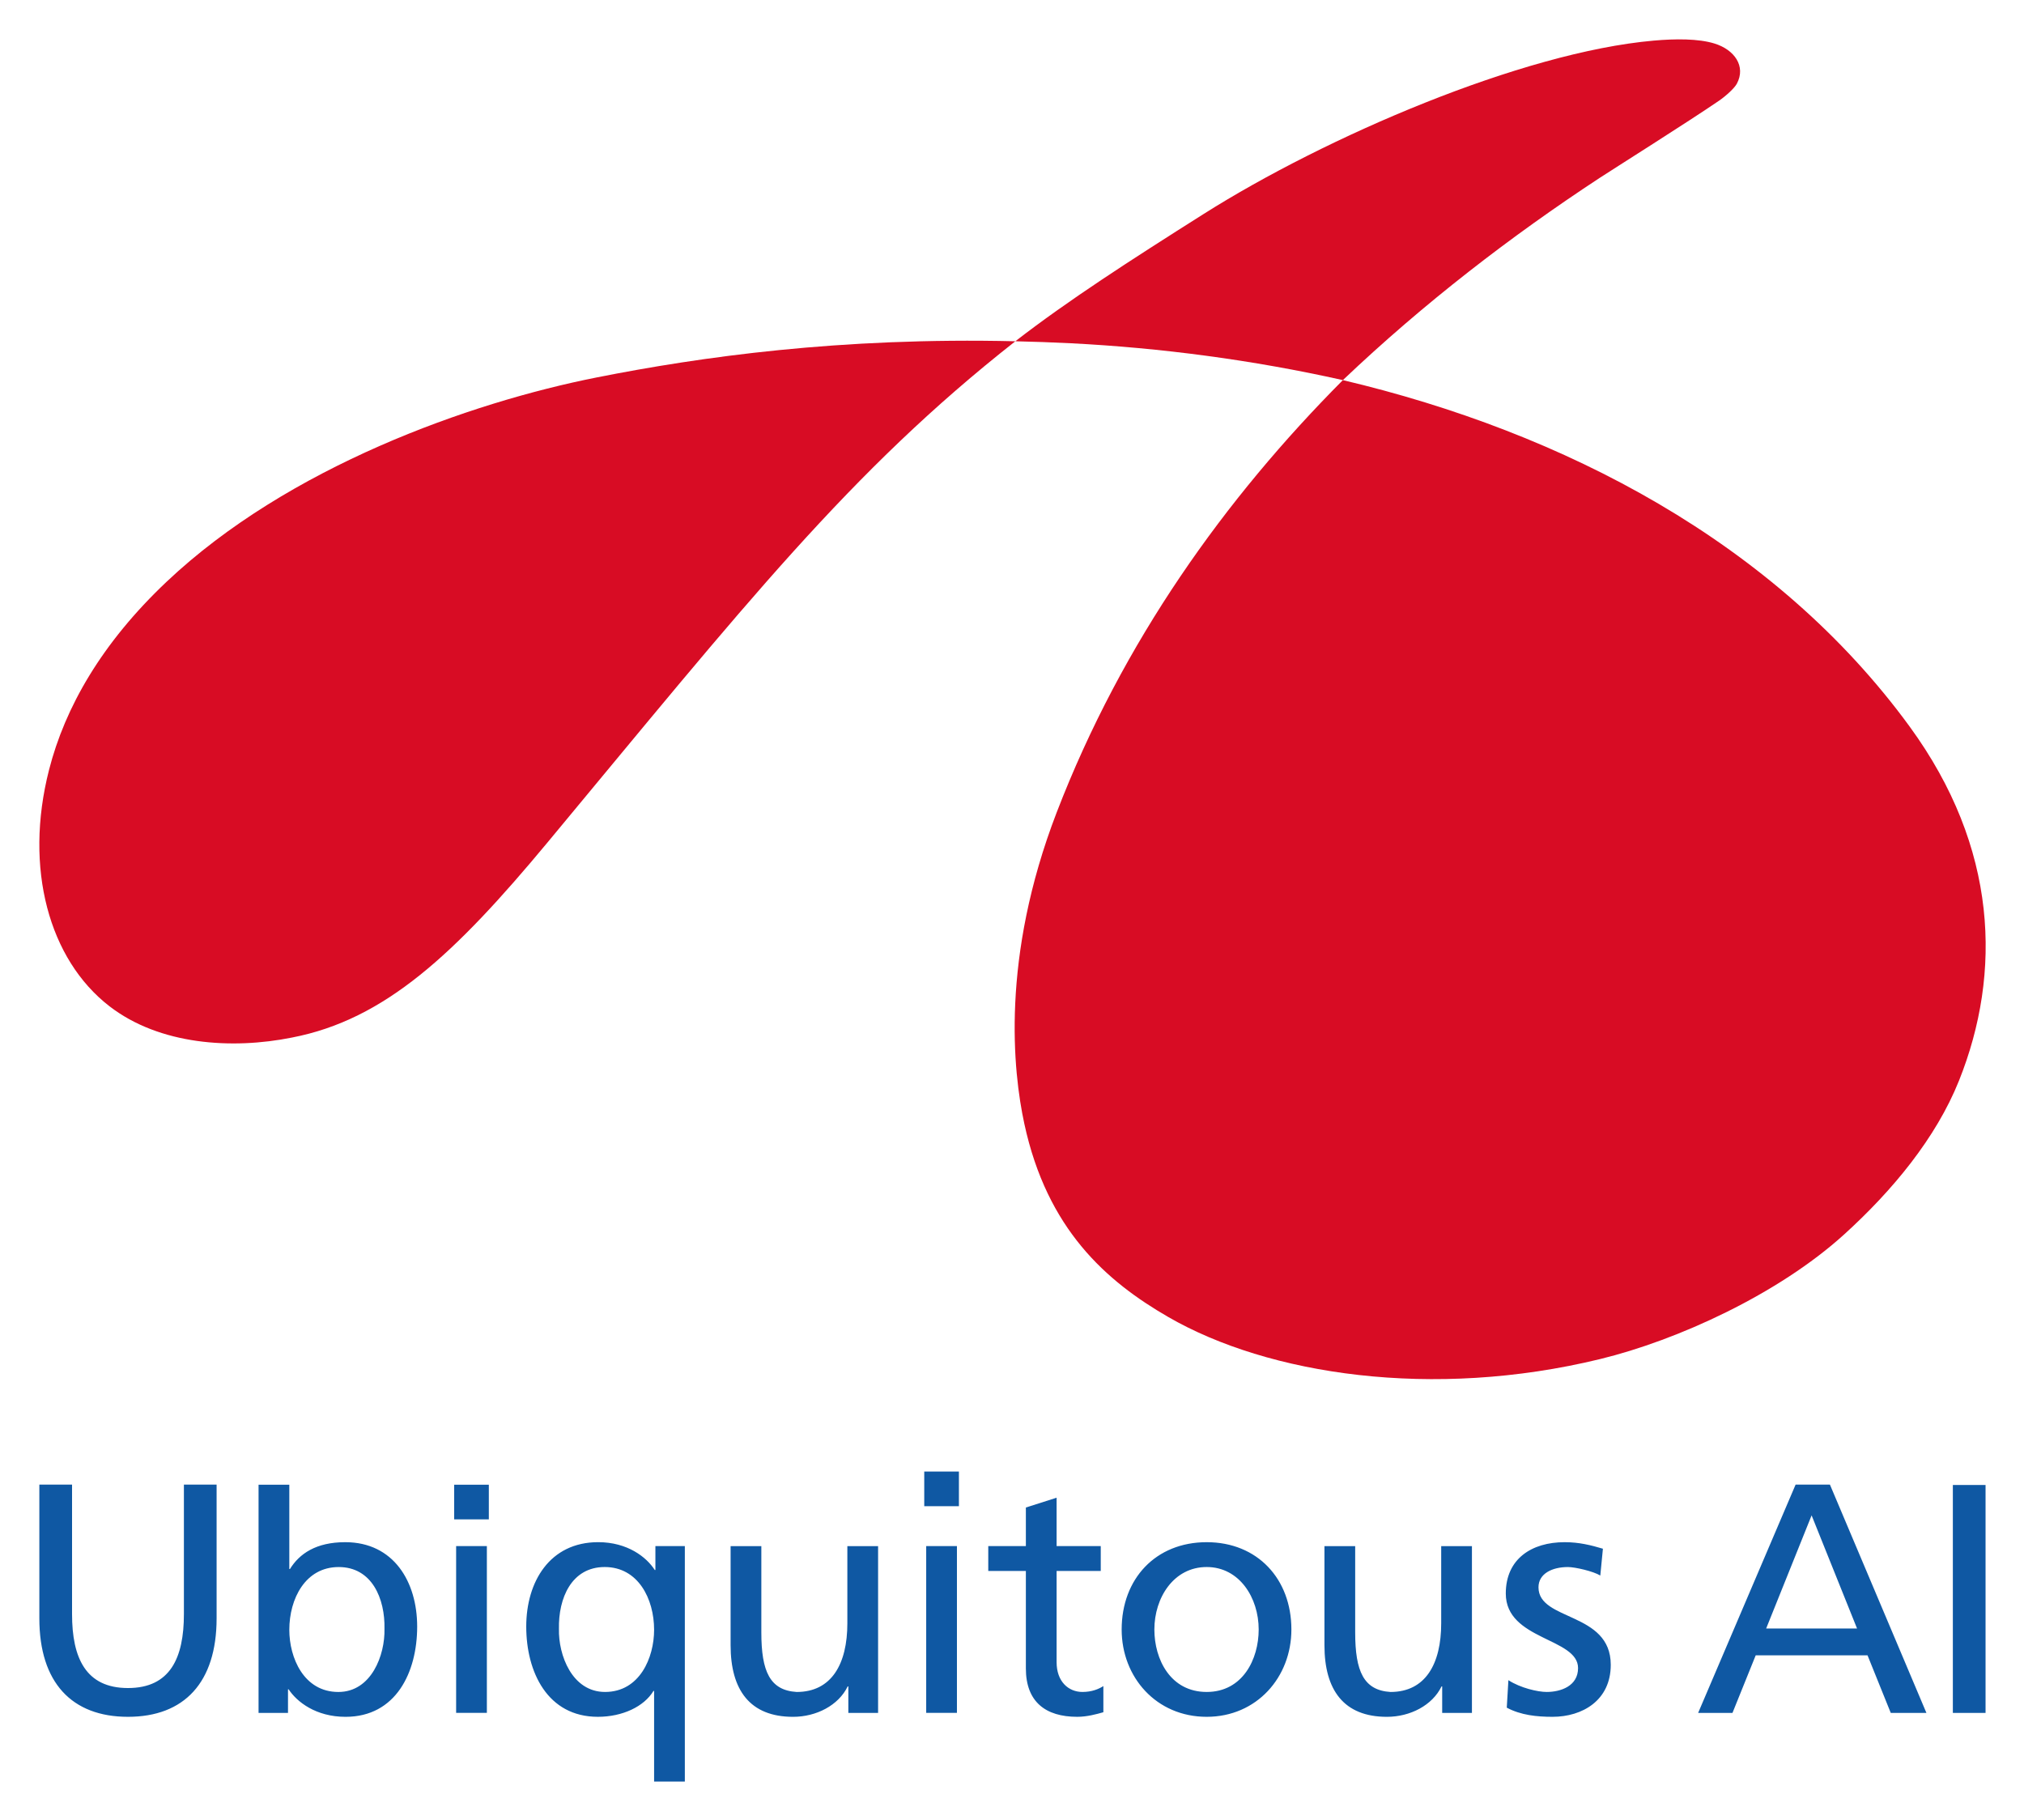
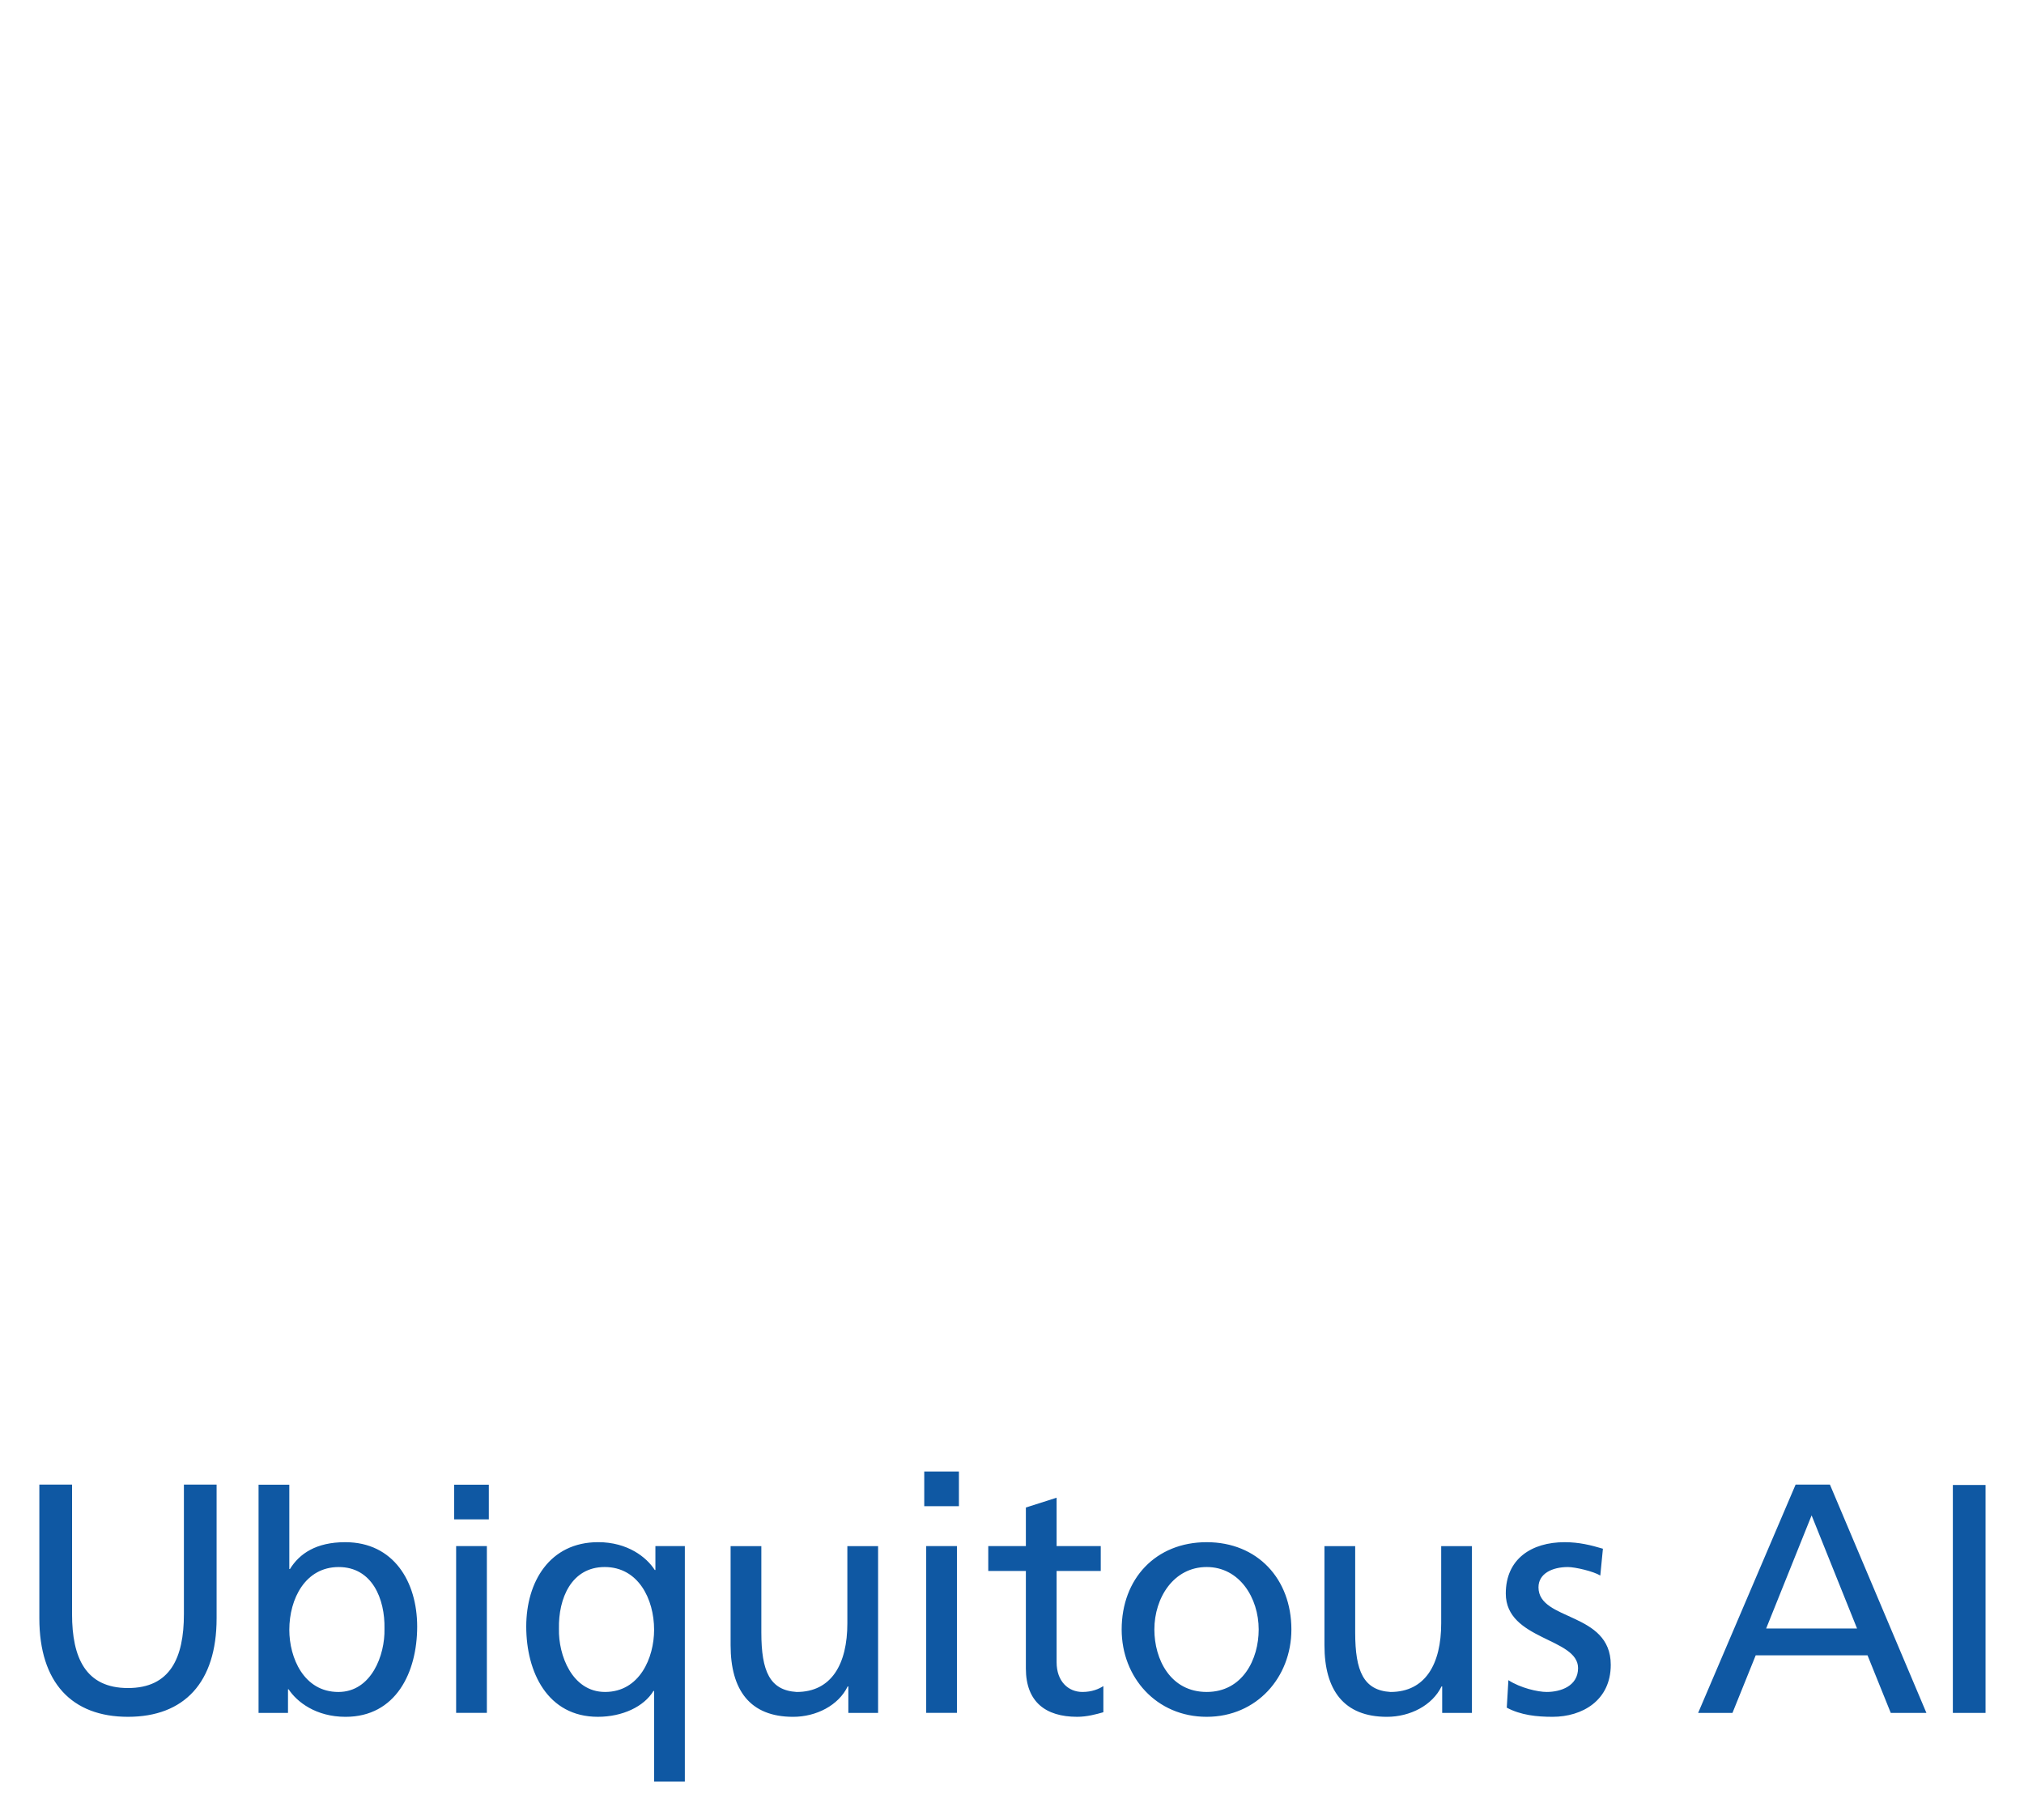
<svg xmlns="http://www.w3.org/2000/svg" role="img" viewBox="5.69 5.69 146.25 131.50">
  <title>Ubiquitous AI Corporation logo</title>
  <style>.st0{fill:#0F58A3;}.st1{fill:#D80C24;}</style>
  <style>.st1{fill:#d80c24}</style>
  <style>.st1{fill:#d80c24}</style>
  <style>.st1{fill:#d80c24}</style>
  <style>.st1{fill:#d80c24}</style>
  <style>.st1{fill:#d80c24}</style>
  <path fill="#0f58a3" d="M21.341 122.629c0 4.631-2.339 7.113-6.404 7.113-4.064 0-6.404-2.481-6.404-7.113v-9.665h2.363v9.358c0 3.166.992 5.341 4.041 5.341s4.041-2.174 4.041-5.341v-9.358h2.363v9.665zm3.033-9.657h2.221v6.09h.047c.685-1.11 1.89-1.938 3.993-1.938 3.497 0 5.199 2.859 5.199 6.097 0 3.308-1.536 6.522-5.175 6.522-2.15 0-3.521-1.087-4.112-1.985H26.5v1.701h-2.127v-16.487zm5.789 5.948c-2.41 0-3.568 2.292-3.568 4.537 0 2.009 1.04 4.49 3.544 4.49 2.387 0 3.379-2.67 3.332-4.561.048-2.174-.898-4.466-3.308-4.466zm8.344-5.948h2.505v2.504h-2.505zm.142 4.435h2.221v12.051h-2.221zm16.526 17.014h-2.221v-6.546h-.047c-.685 1.134-2.245 1.867-4.017 1.867-3.639 0-5.175-3.237-5.175-6.522 0-3.238 1.701-6.097 5.198-6.097 2.127 0 3.498 1.087 4.088 2.009h.047v-1.725h2.127v17.014zm-5.766-6.475c2.505 0 3.545-2.481 3.545-4.49 0-2.245-1.158-4.537-3.568-4.537s-3.355 2.269-3.308 4.466c-.047 1.891.945 4.561 3.331 4.561zm19.73 1.513h-2.15v-1.914h-.047c-.662 1.371-2.269 2.198-3.946 2.198-3.119 0-4.514-1.938-4.514-5.175v-7.16h2.221v6.238c0 2.812.614 4.182 2.552 4.301 2.529 0 3.663-2.032 3.663-4.962v-5.577h2.221v12.051zm3.335-17.438h2.505v2.504h-2.505zm.141 5.386h2.221v12.051h-2.221zm12.613 1.796h-3.19v6.593c0 1.394.851 2.15 1.867 2.15.685 0 1.182-.213 1.512-.425v1.89c-.496.142-1.182.331-1.89.331-2.292 0-3.71-1.087-3.71-3.497v-7.042H77.1v-1.796h2.717v-2.788l2.221-.709v3.497h3.19v1.796zm7.655-2.079c3.663 0 6.12 2.647 6.12 6.309 0 3.45-2.504 6.309-6.12 6.309-3.639 0-6.144-2.859-6.144-6.309 0-3.663 2.457-6.309 6.144-6.309zm0 10.822c2.599 0 3.757-2.363 3.757-4.513 0-2.293-1.394-4.514-3.757-4.514-2.387 0-3.781 2.221-3.781 4.514 0 2.15 1.158 4.513 3.781 4.513zm19.166 1.513h-2.15v-1.914h-.047c-.662 1.371-2.269 2.198-3.946 2.198-3.119 0-4.514-1.938-4.514-5.175v-7.16h2.221v6.238c0 2.812.614 4.182 2.552 4.301 2.529 0 3.663-2.032 3.663-4.962v-5.577h2.221v12.051zm2.635-2.364c.874.567 2.127.851 2.765.851 1.016 0 2.268-.425 2.268-1.725 0-2.198-5.222-2.008-5.222-5.387 0-2.505 1.866-3.71 4.253-3.71 1.04 0 1.891.212 2.765.472l-.189 1.938c-.496-.307-1.82-.614-2.339-.614-1.134 0-2.127.472-2.127 1.465 0 2.458 5.222 1.749 5.222 5.6 0 2.576-2.056 3.757-4.206 3.757-1.134 0-2.292-.118-3.308-.661l.118-1.986zm20.752-14.13h2.481l6.971 16.494h-2.576l-1.678-4.159h-8.081l-1.678 4.159h-2.481l7.042-16.494zm1.157 2.221l-3.285 8.176h6.569l-3.284-8.176zm10.206-2.196h2.363v16.469h-2.363V112.99z" />
-   <path d="M131.191 11.738c.673-1.259-.17-2.456-1.616-2.903-1.169-.361-2.831-.348-4.385-.211-9.529.838-23.723 6.961-32.522 12.524-5.353 3.384-9.784 6.239-13.613 9.201 1.317.031 2.653.075 4.025.145 6.462.329 13.101 1.2 19.643 2.662 5.868-5.58 12.19-10.432 18.547-14.606.818-.537 6.515-4.129 8.633-5.583.499-.342 1.115-.905 1.288-1.229" class="st1" />
-   <path d="M48.828 32.958c-9.191 1.82-22.318 6.469-31.097 14.765-4.69 4.432-7.345 9.078-8.5 13.605-1.819 7.128.014 13.698 4.355 17.06 3.638 2.818 8.891 3.139 13.192 2.274 6.732-1.295 11.787-6.048 18.477-14.102 14.257-17.164 21.82-26.79 33.801-36.211-12.67-.3-22.763 1.13-30.228 2.609m94.859 25.244c-9.721-13.328-25.023-21.281-40.963-25.046-8.493 8.535-15.921 18.876-20.682 31.242-4.047 10.51-3.152 18.709-2.337 22.485 1.648 7.642 5.927 11.386 10.4 13.969 7.234 4.178 19.098 5.988 31.203 3.041 5.607-1.365 12.881-4.694 17.628-8.998 3.483-3.157 6.649-6.971 8.309-11.123 3.11-7.779 2.814-16.835-3.558-25.57" class="st1" />
</svg>